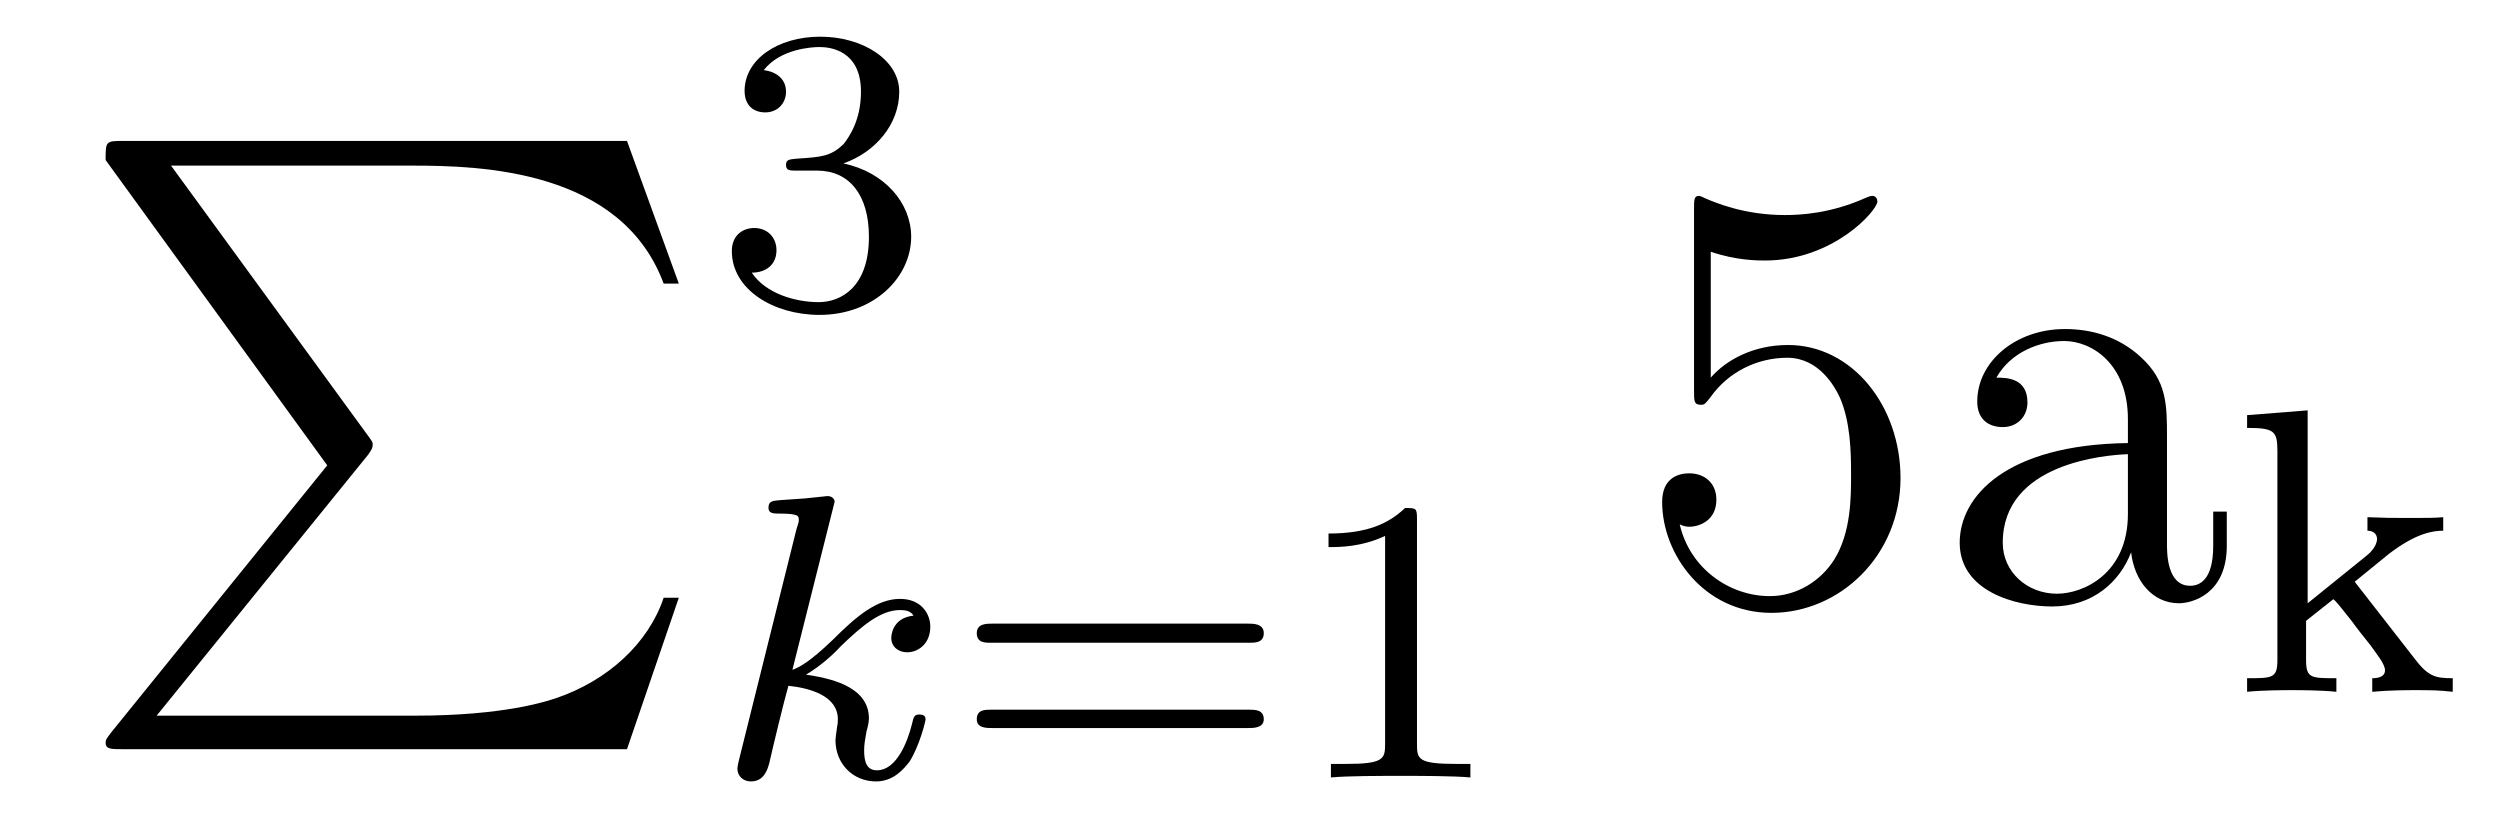
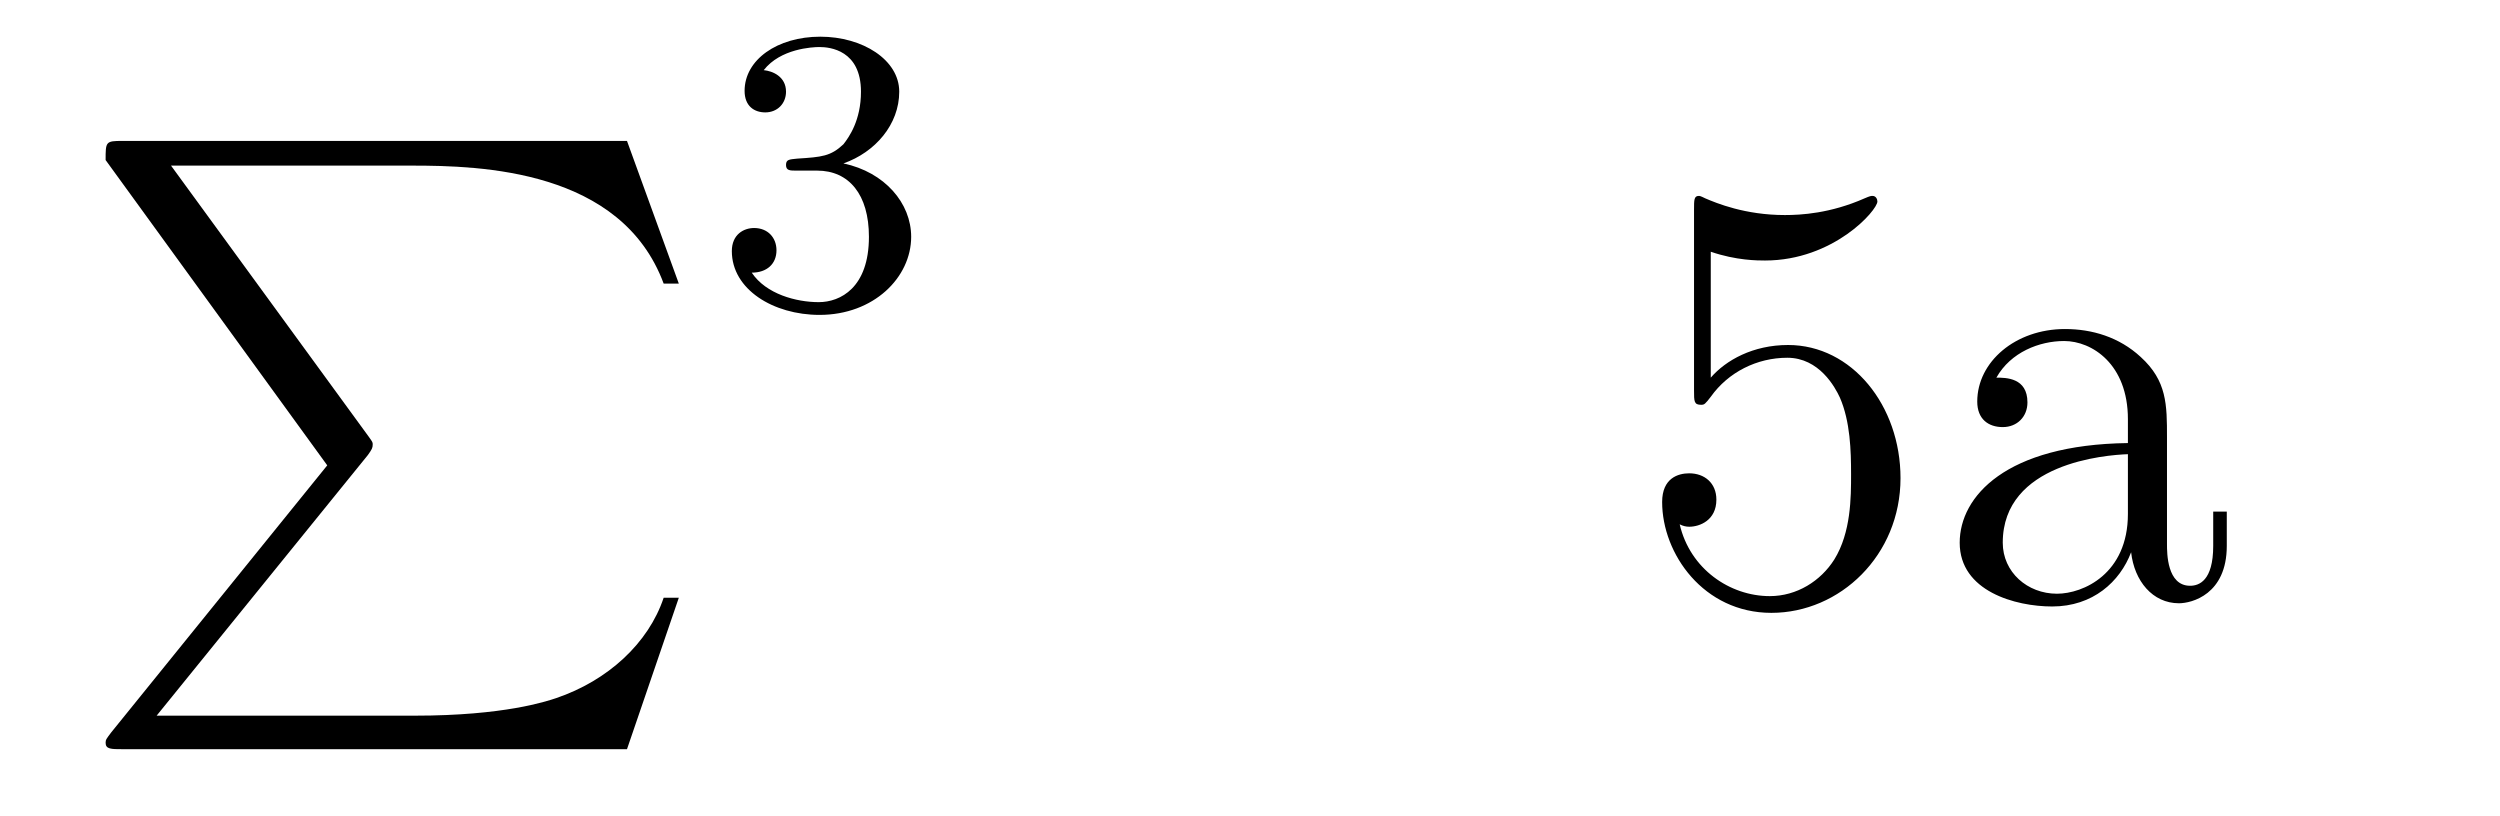
<svg xmlns="http://www.w3.org/2000/svg" height="16pt" version="1.1" viewBox="0 -16 49 16" width="49pt">
  <g id="page1">
    <g transform="matrix(1 0 0 1 -127 650)">
      <path d="M133.414 -656.879L129.18 -651.645C129.086 -651.519 129.07 -651.504 129.07 -651.441C129.07 -651.316 129.18 -651.316 129.398 -651.316H139.289L140.305 -654.285H140.008C139.711 -653.394 138.914 -652.66 137.898 -652.316C137.711 -652.254 136.883 -651.973 135.133 -651.973H130.07L134.211 -657.082C134.289 -657.191 134.305 -657.223 134.305 -657.285C134.305 -657.332 134.305 -657.332 134.227 -657.441L130.352 -662.754H135.07C136.43 -662.754 139.18 -662.676 140.008 -660.441H140.305L139.289 -663.238H129.398C129.07 -663.238 129.07 -663.223 129.07 -662.863L133.414 -656.879ZM140.996 -663.238" fill-rule="evenodd" />
      <path d="M143.016 -662.656C143.641 -662.656 144.031 -662.187 144.031 -661.359C144.031 -660.359 143.469 -660.078 143.047 -660.078C142.609 -660.078 142.016 -660.234 141.734 -660.656C142.031 -660.656 142.219 -660.828 142.219 -661.094C142.219 -661.344 142.047 -661.531 141.781 -661.531C141.578 -661.531 141.344 -661.406 141.344 -661.078C141.344 -660.328 142.156 -659.828 143.063 -659.828C144.125 -659.828 144.859 -660.562 144.859 -661.359C144.859 -662.016 144.344 -662.625 143.531 -662.797C144.156 -663.016 144.625 -663.562 144.625 -664.203C144.625 -664.828 143.906 -665.281 143.078 -665.281C142.234 -665.281 141.594 -664.828 141.594 -664.219C141.594 -663.922 141.781 -663.797 142 -663.797C142.234 -663.797 142.406 -663.969 142.406 -664.203C142.406 -664.5 142.141 -664.609 141.969 -664.625C142.297 -665.047 142.922 -665.078 143.063 -665.078C143.266 -665.078 143.875 -665.016 143.875 -664.203C143.875 -663.641 143.641 -663.312 143.531 -663.172C143.281 -662.937 143.109 -662.922 142.625 -662.891C142.469 -662.875 142.406 -662.875 142.406 -662.766C142.406 -662.656 142.484 -662.656 142.609 -662.656H143.016ZM145.199 -660" fill-rule="evenodd" />
-       <path d="M143.328 -656.043C143.328 -656.059 143.359 -656.152 143.359 -656.168C143.359 -656.199 143.328 -656.277 143.219 -656.277C143.187 -656.277 142.953 -656.246 142.766 -656.23L142.313 -656.199C142.141 -656.184 142.062 -656.184 142.062 -656.043C142.062 -655.934 142.172 -655.934 142.266 -655.934C142.656 -655.934 142.656 -655.887 142.656 -655.809C142.656 -655.777 142.656 -655.762 142.609 -655.621L141.484 -651.105C141.453 -650.98 141.453 -650.934 141.453 -650.934C141.453 -650.793 141.563 -650.684 141.719 -650.684C141.984 -650.684 142.047 -650.934 142.078 -651.043C142.156 -651.387 142.359 -652.23 142.453 -652.559C142.891 -652.512 143.422 -652.356 143.422 -651.902C143.422 -651.871 143.422 -651.824 143.406 -651.746C143.391 -651.637 143.375 -651.527 143.375 -651.496C143.375 -651.027 143.719 -650.684 144.172 -650.684C144.516 -650.684 144.719 -650.934 144.828 -651.074C145.016 -651.371 145.141 -651.855 145.141 -651.902C145.141 -651.981 145.078 -651.996 145.016 -651.996C144.922 -651.996 144.906 -651.949 144.875 -651.809C144.781 -651.434 144.563 -650.902 144.188 -650.902C143.984 -650.902 143.937 -651.074 143.937 -651.293C143.937 -651.402 143.953 -651.496 143.984 -651.668C144 -651.715 144.031 -651.84 144.031 -651.918C144.031 -652.574 143.203 -652.715 142.797 -652.777C143.094 -652.949 143.375 -653.215 143.469 -653.324C143.906 -653.746 144.266 -654.043 144.641 -654.043C144.75 -654.043 144.844 -654.027 144.906 -653.934C144.469 -653.887 144.469 -653.512 144.469 -653.496C144.469 -653.324 144.609 -653.215 144.781 -653.215C145 -653.215 145.234 -653.387 145.234 -653.715C145.234 -653.98 145.047 -654.262 144.641 -654.262C144.188 -654.262 143.781 -653.918 143.328 -653.465C142.859 -653.012 142.656 -652.918 142.531 -652.871L143.328 -656.043ZM145.437 -650.762" fill-rule="evenodd" />
-       <path d="M151.488 -653.402C151.598 -653.402 151.77 -653.402 151.77 -653.59C151.77 -653.777 151.566 -653.777 151.457 -653.777H146.457C146.332 -653.777 146.145 -653.777 146.145 -653.59C146.145 -653.402 146.301 -653.402 146.426 -653.402H151.488ZM151.457 -651.73C151.566 -651.73 151.77 -651.73 151.77 -651.902C151.77 -652.09 151.598 -652.09 151.488 -652.09H146.426C146.301 -652.09 146.145 -652.09 146.145 -651.902C146.145 -651.73 146.332 -651.73 146.457 -651.73H151.457ZM154.773 -655.824C154.773 -656.043 154.758 -656.043 154.539 -656.043C154.211 -655.731 153.789 -655.543 153.039 -655.543V-655.277C153.258 -655.277 153.68 -655.277 154.148 -655.496V-651.418C154.148 -651.121 154.117 -651.027 153.367 -651.027H153.086V-650.762C153.414 -650.793 154.086 -650.793 154.445 -650.793C154.805 -650.793 155.492 -650.793 155.82 -650.762V-651.027H155.555C154.789 -651.027 154.773 -651.121 154.773 -651.418V-655.824ZM156.473 -650.762" fill-rule="evenodd" />
      <path d="M160.531 -661.066C161.031 -660.894 161.453 -660.894 161.594 -660.894C162.938 -660.894 163.797 -661.879 163.797 -662.051C163.797 -662.098 163.766 -662.16 163.703 -662.16C163.672 -662.16 163.656 -662.16 163.547 -662.113C162.875 -661.816 162.297 -661.785 161.984 -661.785C161.203 -661.785 160.641 -662.019 160.422 -662.113C160.328 -662.16 160.313 -662.16 160.297 -662.16C160.203 -662.16 160.203 -662.082 160.203 -661.895V-658.348C160.203 -658.129 160.203 -658.066 160.344 -658.066C160.406 -658.066 160.422 -658.082 160.531 -658.223C160.875 -658.707 161.438 -658.988 162.031 -658.988C162.656 -658.988 162.969 -658.41 163.062 -658.207C163.266 -657.738 163.281 -657.16 163.281 -656.707S163.281 -655.566 162.953 -655.035C162.687 -654.613 162.219 -654.316 161.688 -654.316C160.906 -654.316 160.125 -654.848 159.922 -655.723C159.984 -655.691 160.047 -655.676 160.109 -655.676C160.313 -655.676 160.641 -655.801 160.641 -656.207C160.641 -656.535 160.406 -656.723 160.109 -656.723C159.891 -656.723 159.578 -656.629 159.578 -656.16C159.578 -655.145 160.391 -653.988 161.719 -653.988C163.062 -653.988 164.25 -655.113 164.25 -656.629C164.25 -658.051 163.297 -659.238 162.047 -659.238C161.359 -659.238 160.828 -658.941 160.531 -658.598V-661.066ZM169.473 -657.426C169.473 -658.066 169.473 -658.535 168.957 -659.004C168.535 -659.394 168.004 -659.551 167.473 -659.551C166.504 -659.551 165.754 -658.91 165.754 -658.129C165.754 -657.785 165.973 -657.629 166.254 -657.629C166.535 -657.629 166.738 -657.832 166.738 -658.113C166.738 -658.598 166.316 -658.598 166.129 -658.598C166.41 -659.098 166.973 -659.316 167.457 -659.316C168.004 -659.316 168.707 -658.863 168.707 -657.785V-657.316C166.316 -657.285 165.41 -656.27 165.41 -655.363C165.41 -654.41 166.504 -654.113 167.223 -654.113C168.02 -654.113 168.551 -654.598 168.77 -655.176C168.832 -654.613 169.191 -654.176 169.707 -654.176C169.957 -654.176 170.645 -654.348 170.645 -655.301V-655.973H170.379V-655.301C170.379 -654.613 170.098 -654.519 169.926 -654.519C169.473 -654.519 169.473 -655.16 169.473 -655.332V-657.426ZM168.707 -655.926C168.707 -654.754 167.832 -654.363 167.316 -654.363C166.738 -654.363 166.254 -654.785 166.254 -655.363C166.254 -656.926 168.27 -657.082 168.707 -657.098V-655.926ZM170.758 -654.238" fill-rule="evenodd" />
-       <path d="M173.152 -654.598L173.824 -655.145C174.355 -655.551 174.684 -655.598 174.887 -655.598V-655.863C174.699 -655.848 174.59 -655.848 174.262 -655.848C173.871 -655.848 173.762 -655.848 173.402 -655.863V-655.598C173.559 -655.598 173.59 -655.488 173.59 -655.441C173.59 -655.285 173.434 -655.145 173.371 -655.098L172.23 -654.176V-657.957L171.043 -657.863V-657.613C171.574 -657.613 171.637 -657.551 171.637 -657.16V-653.066C171.637 -652.707 171.543 -652.707 171.043 -652.707V-652.441C171.355 -652.473 171.777 -652.473 171.918 -652.473C172.074 -652.473 172.48 -652.473 172.793 -652.441V-652.707C172.293 -652.707 172.199 -652.707 172.199 -653.066V-653.832L172.731 -654.254C172.762 -654.254 172.965 -653.988 173.09 -653.832C173.215 -653.66 173.34 -653.504 173.465 -653.348C173.574 -653.191 173.746 -652.988 173.746 -652.863C173.746 -652.723 173.59 -652.707 173.496 -652.707V-652.441C173.84 -652.473 174.199 -652.473 174.324 -652.473C174.637 -652.473 174.793 -652.473 175.074 -652.441V-652.707C174.73 -652.707 174.59 -652.738 174.309 -653.113L173.152 -654.598ZM175.199 -652.441" fill-rule="evenodd" />
    </g>
  </g>
</svg>